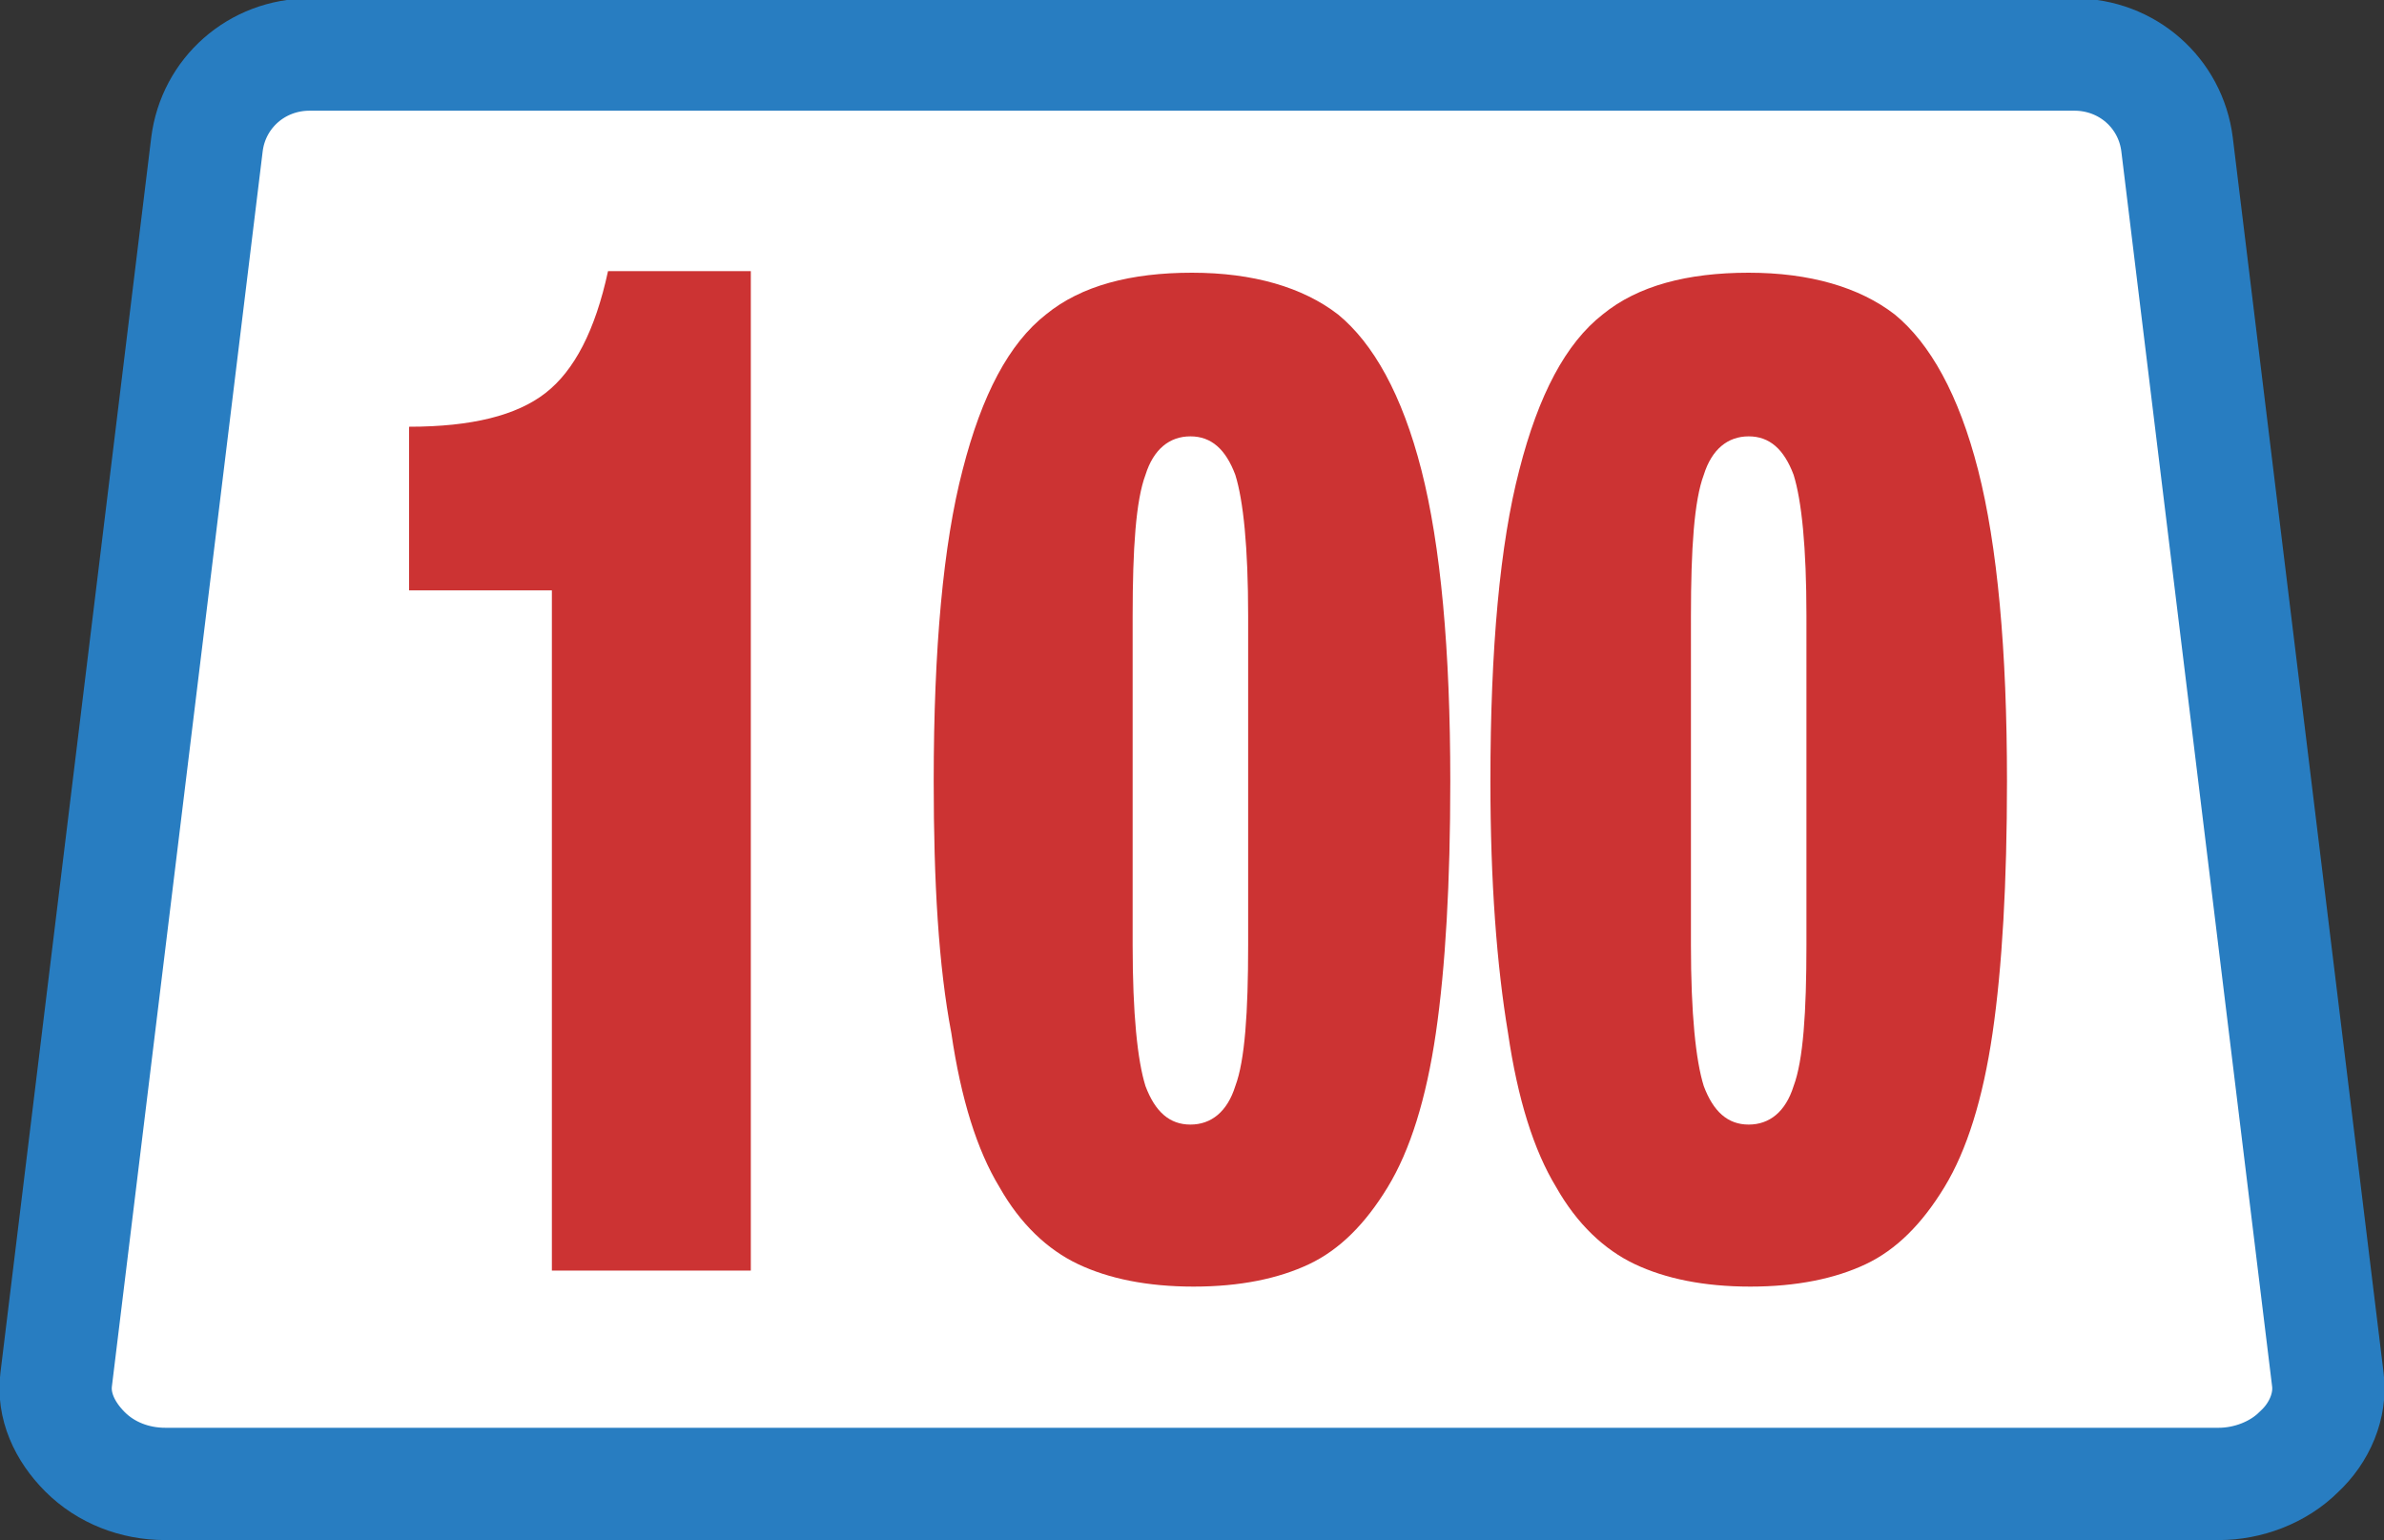
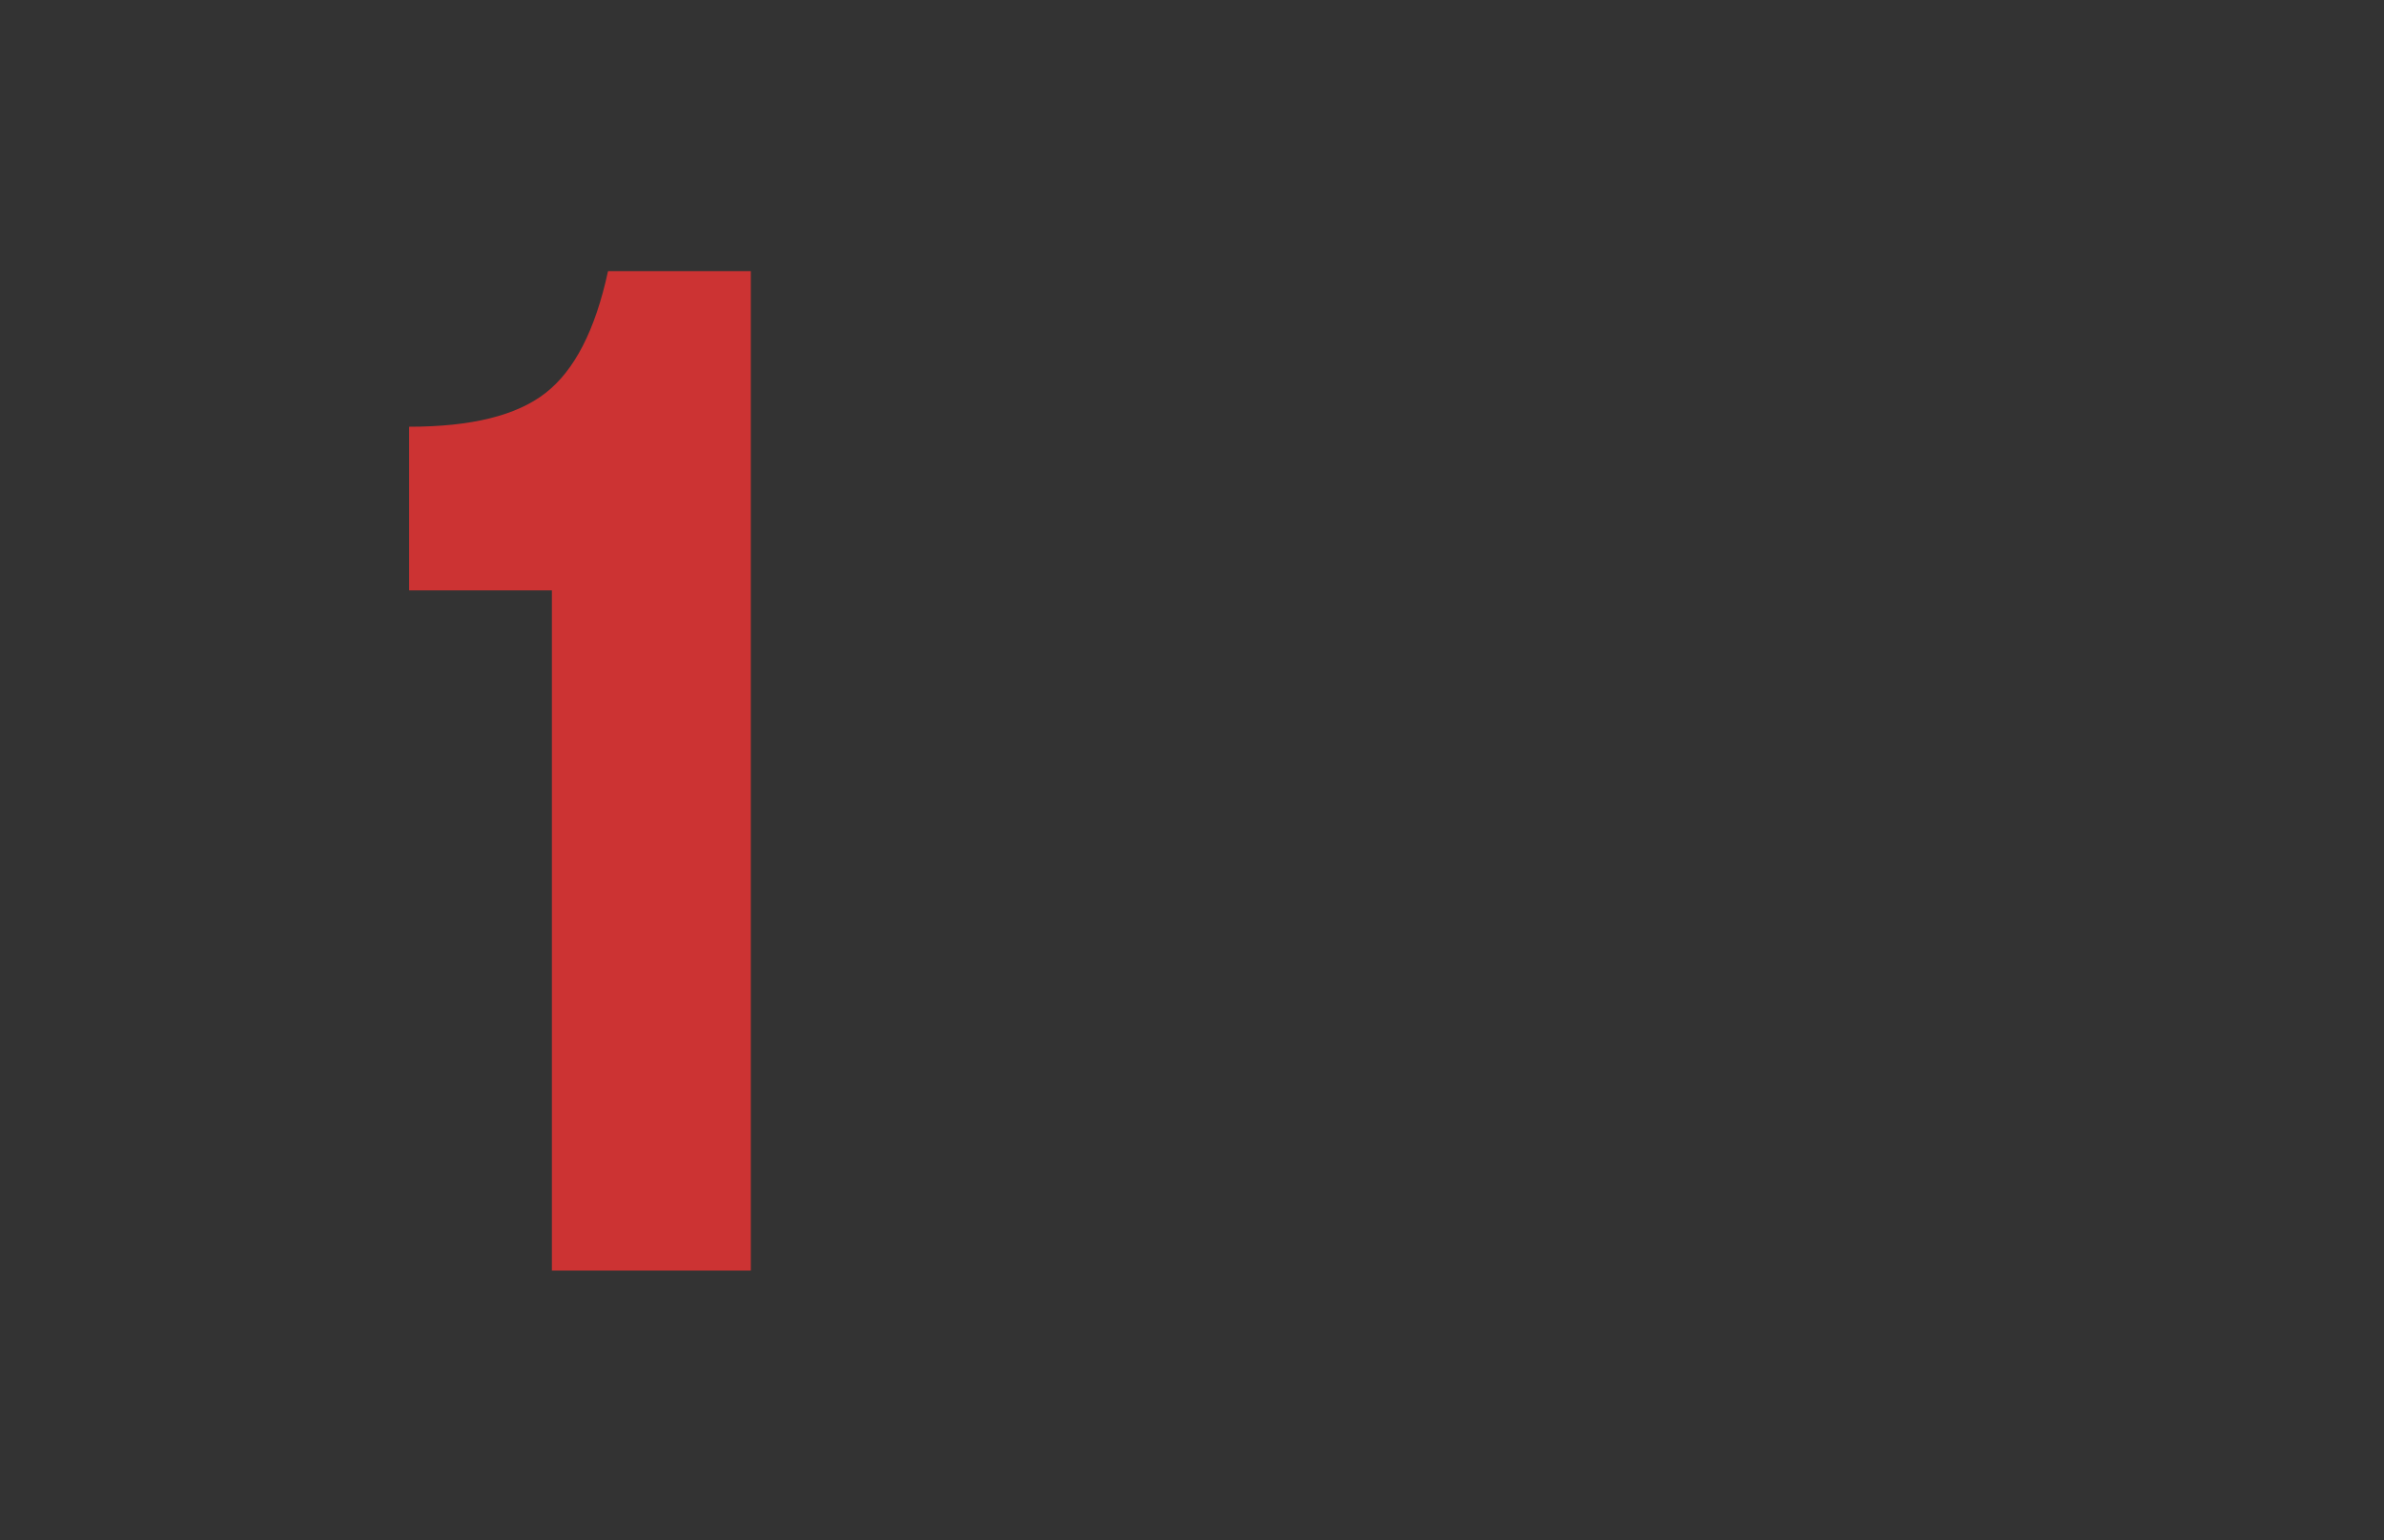
<svg xmlns="http://www.w3.org/2000/svg" version="1.1" x="0px" y="0px" viewBox="0 0 148.6 96" enable-background="new 0 0 148.6 96" xml:space="preserve">
  <rect x="0" y="0" width="148.6" height="96" fill="#333333" stroke="none" />
  <g id="Layer_1">
-     <path fill="#FFFFFF" stroke="#287DC1" stroke-width="7" stroke-miterlimit="10" d="M10.3,92.5c-1.9,0-3.7-0.7-5-2   c-1.3-1.3-2-2.9-1.8-4.5l9.4-77c0.4-3.2,3.1-5.6,6.4-5.6h110c3.3,0,6,2.4,6.4,5.6l9.4,77c0.2,1.6-0.5,3.3-1.8,4.5   c-1.3,1.3-3.2,2-5,2H10.3z" />
    <g>
      <path fill="#CC3333" d="M34.4,79.2V36.8h-8.9V26.6c3.9,0,6.7-0.7,8.5-2.1c1.8-1.4,3.1-3.9,3.9-7.6h8.9v62.3H34.4z" />
-       <path fill="#CC3333" d="M58.2,48.7c0-8.3,0.6-14.8,1.8-19.4c1.2-4.7,2.9-7.9,5.2-9.7c2.2-1.8,5.3-2.6,9.1-2.6    c3.8,0,6.9,0.9,9.1,2.6c2.2,1.8,4,5,5.2,9.7c1.2,4.7,1.8,11.2,1.8,19.4c0,6.3-0.3,11.6-0.9,15.7c-0.6,4.1-1.6,7.3-3,9.6    c-1.4,2.3-3,3.9-4.9,4.8c-1.9,0.9-4.3,1.4-7.2,1.4c-2.9,0-5.3-0.5-7.2-1.4c-1.9-0.9-3.6-2.5-4.9-4.8c-1.4-2.3-2.4-5.5-3-9.6    C58.5,60.2,58.2,55,58.2,48.7z M70.6,58.9c0,4.3,0.3,7.2,0.8,8.8c0.6,1.6,1.5,2.4,2.8,2.4s2.3-0.8,2.8-2.4    c0.6-1.6,0.8-4.6,0.8-8.8V38.4c0-4.3-0.3-7.2-0.8-8.8c-0.6-1.6-1.5-2.4-2.8-2.4s-2.3,0.8-2.8,2.4c-0.6,1.6-0.8,4.6-0.8,8.8V58.9z" />
-       <path fill="#CC3333" d="M92.9,48.7c0-8.3,0.6-14.8,1.8-19.4c1.2-4.7,2.9-7.9,5.2-9.7c2.2-1.8,5.3-2.6,9.1-2.6    c3.8,0,6.9,0.9,9.1,2.6c2.2,1.8,4,5,5.2,9.7c1.2,4.7,1.8,11.2,1.8,19.4c0,6.3-0.3,11.6-0.9,15.7c-0.6,4.1-1.6,7.3-3,9.6    c-1.4,2.3-3,3.9-4.9,4.8c-1.9,0.9-4.3,1.4-7.2,1.4c-2.9,0-5.3-0.5-7.2-1.4c-1.9-0.9-3.6-2.5-4.9-4.8c-1.4-2.3-2.4-5.5-3-9.6    C93.3,60.2,92.9,55,92.9,48.7z M105.4,58.9c0,4.3,0.3,7.2,0.8,8.8c0.6,1.6,1.5,2.4,2.8,2.4s2.3-0.8,2.8-2.4    c0.6-1.6,0.8-4.6,0.8-8.8V38.4c0-4.3-0.3-7.2-0.8-8.8c-0.6-1.6-1.5-2.4-2.8-2.4s-2.3,0.8-2.8,2.4c-0.6,1.6-0.8,4.6-0.8,8.8V58.9z" />
    </g>
  </g>
  <g id="Layer_3">
</g>
</svg>